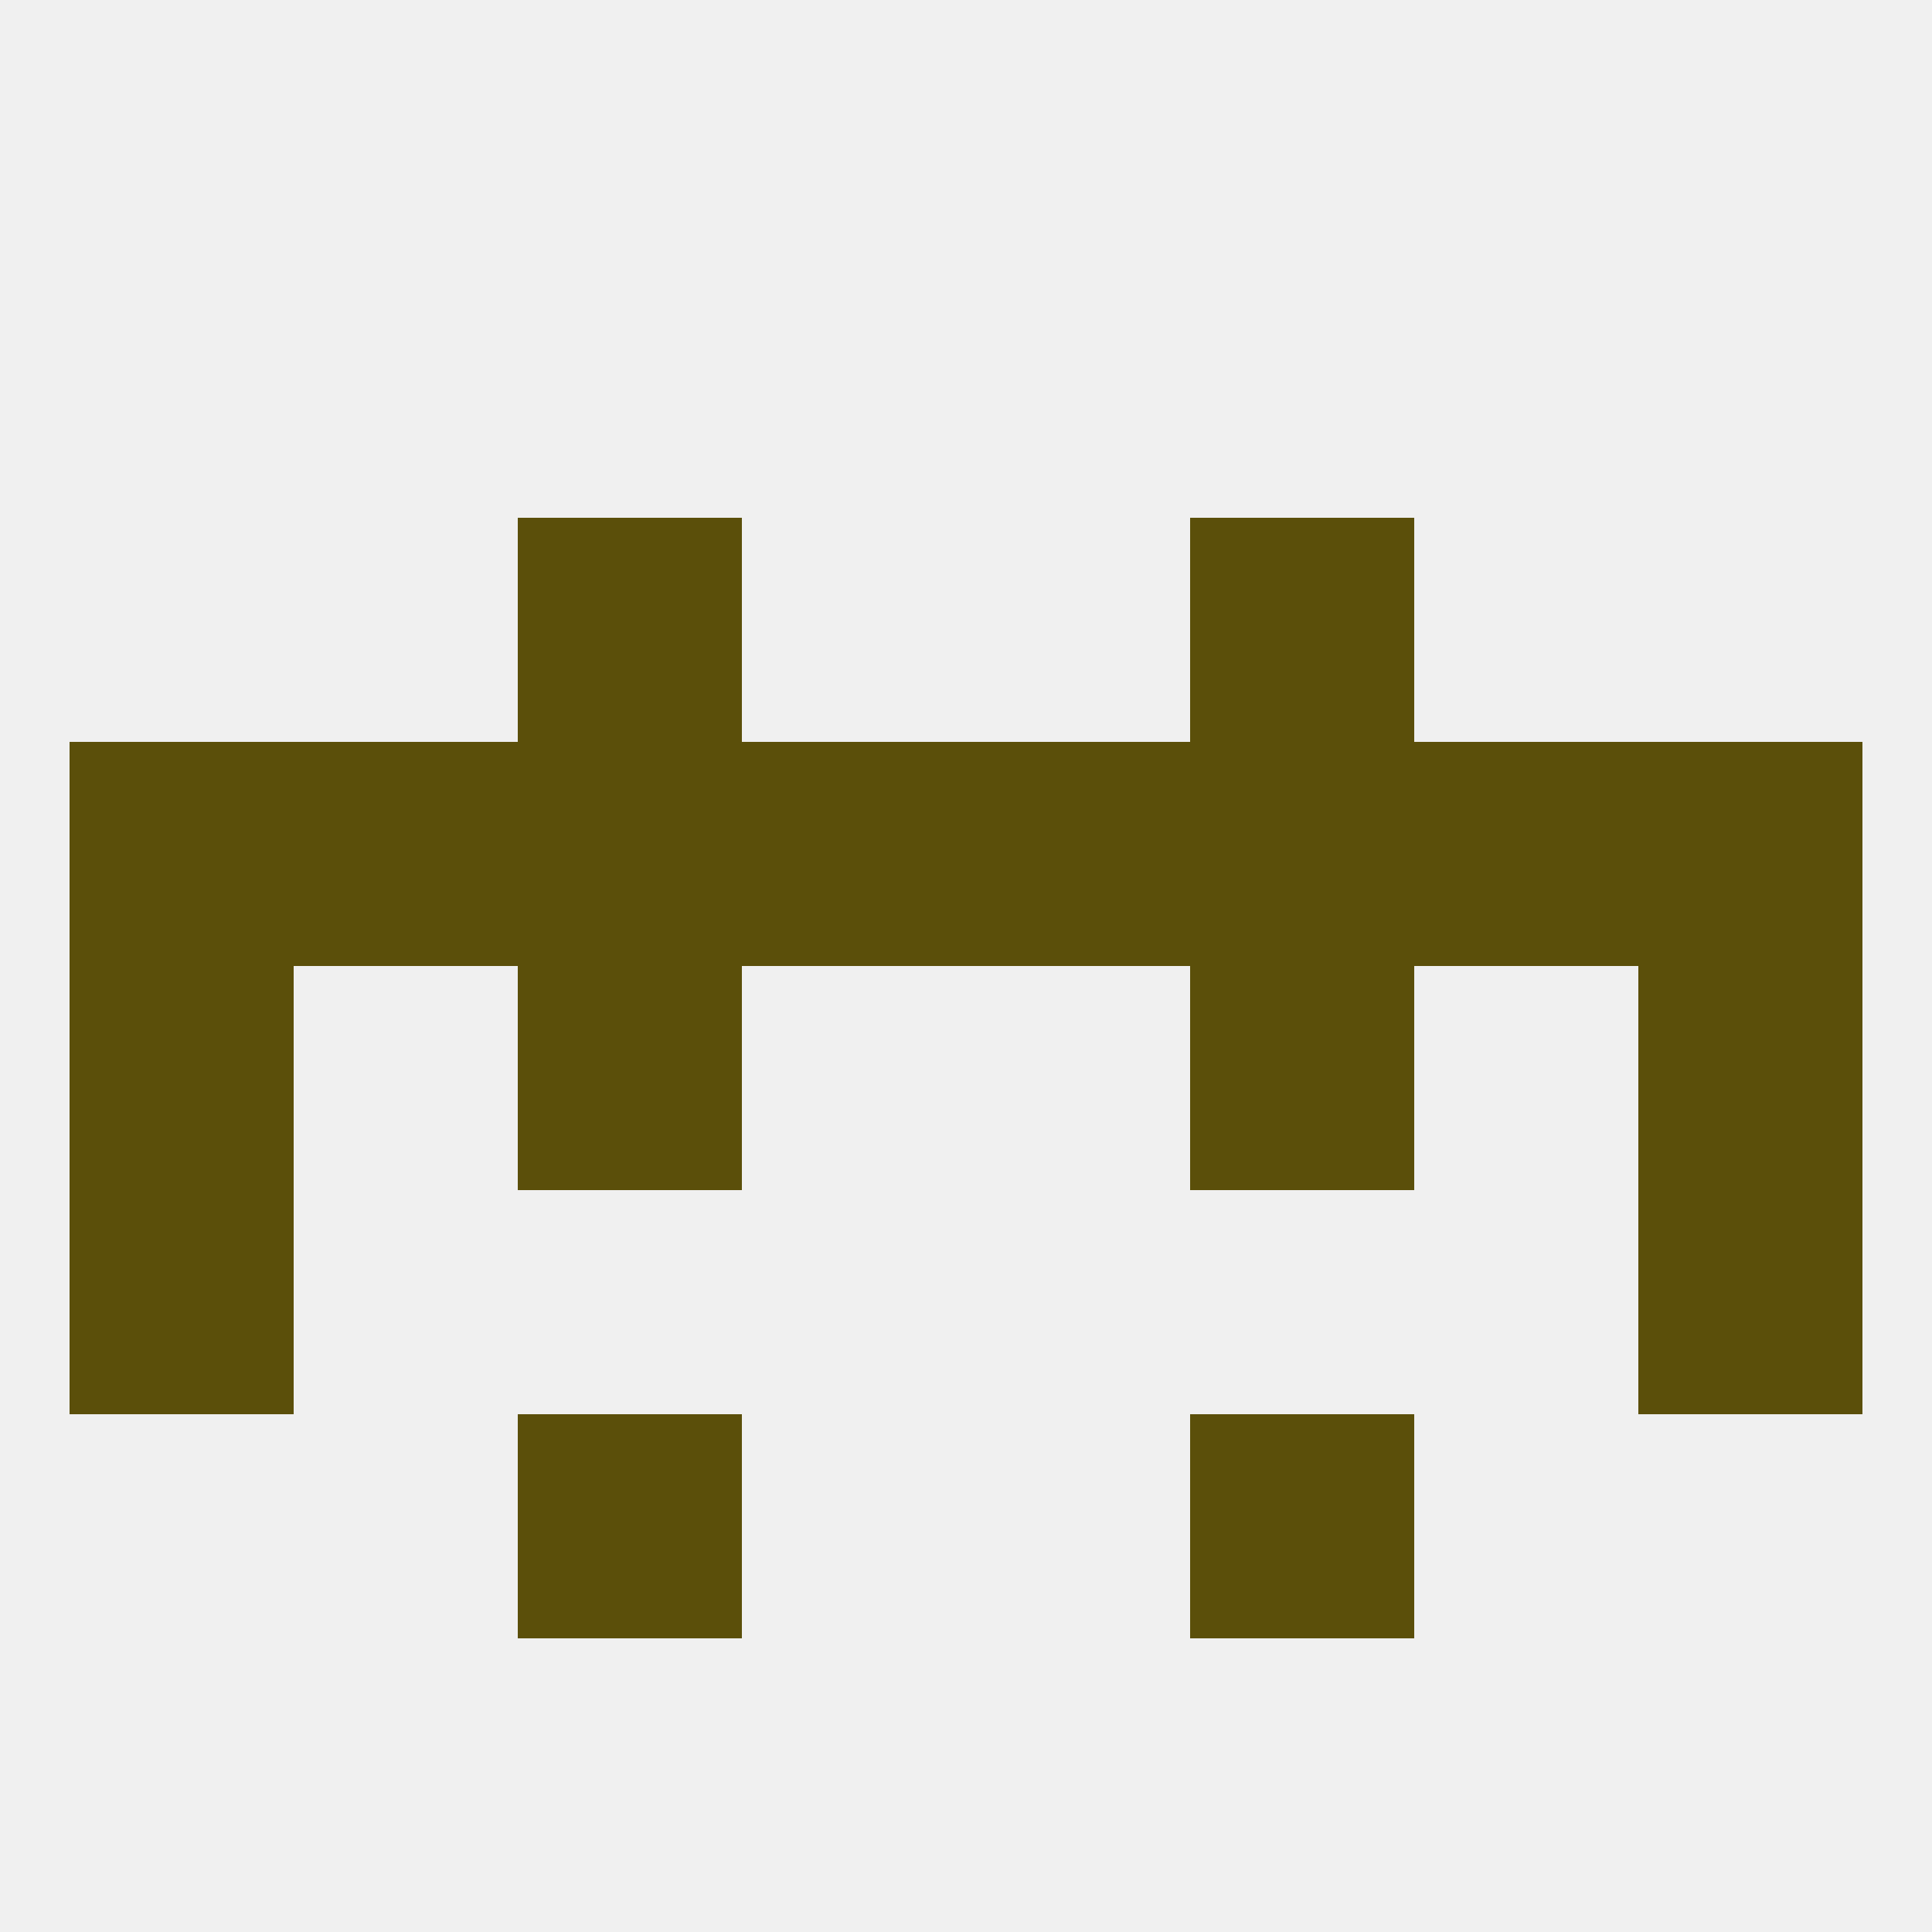
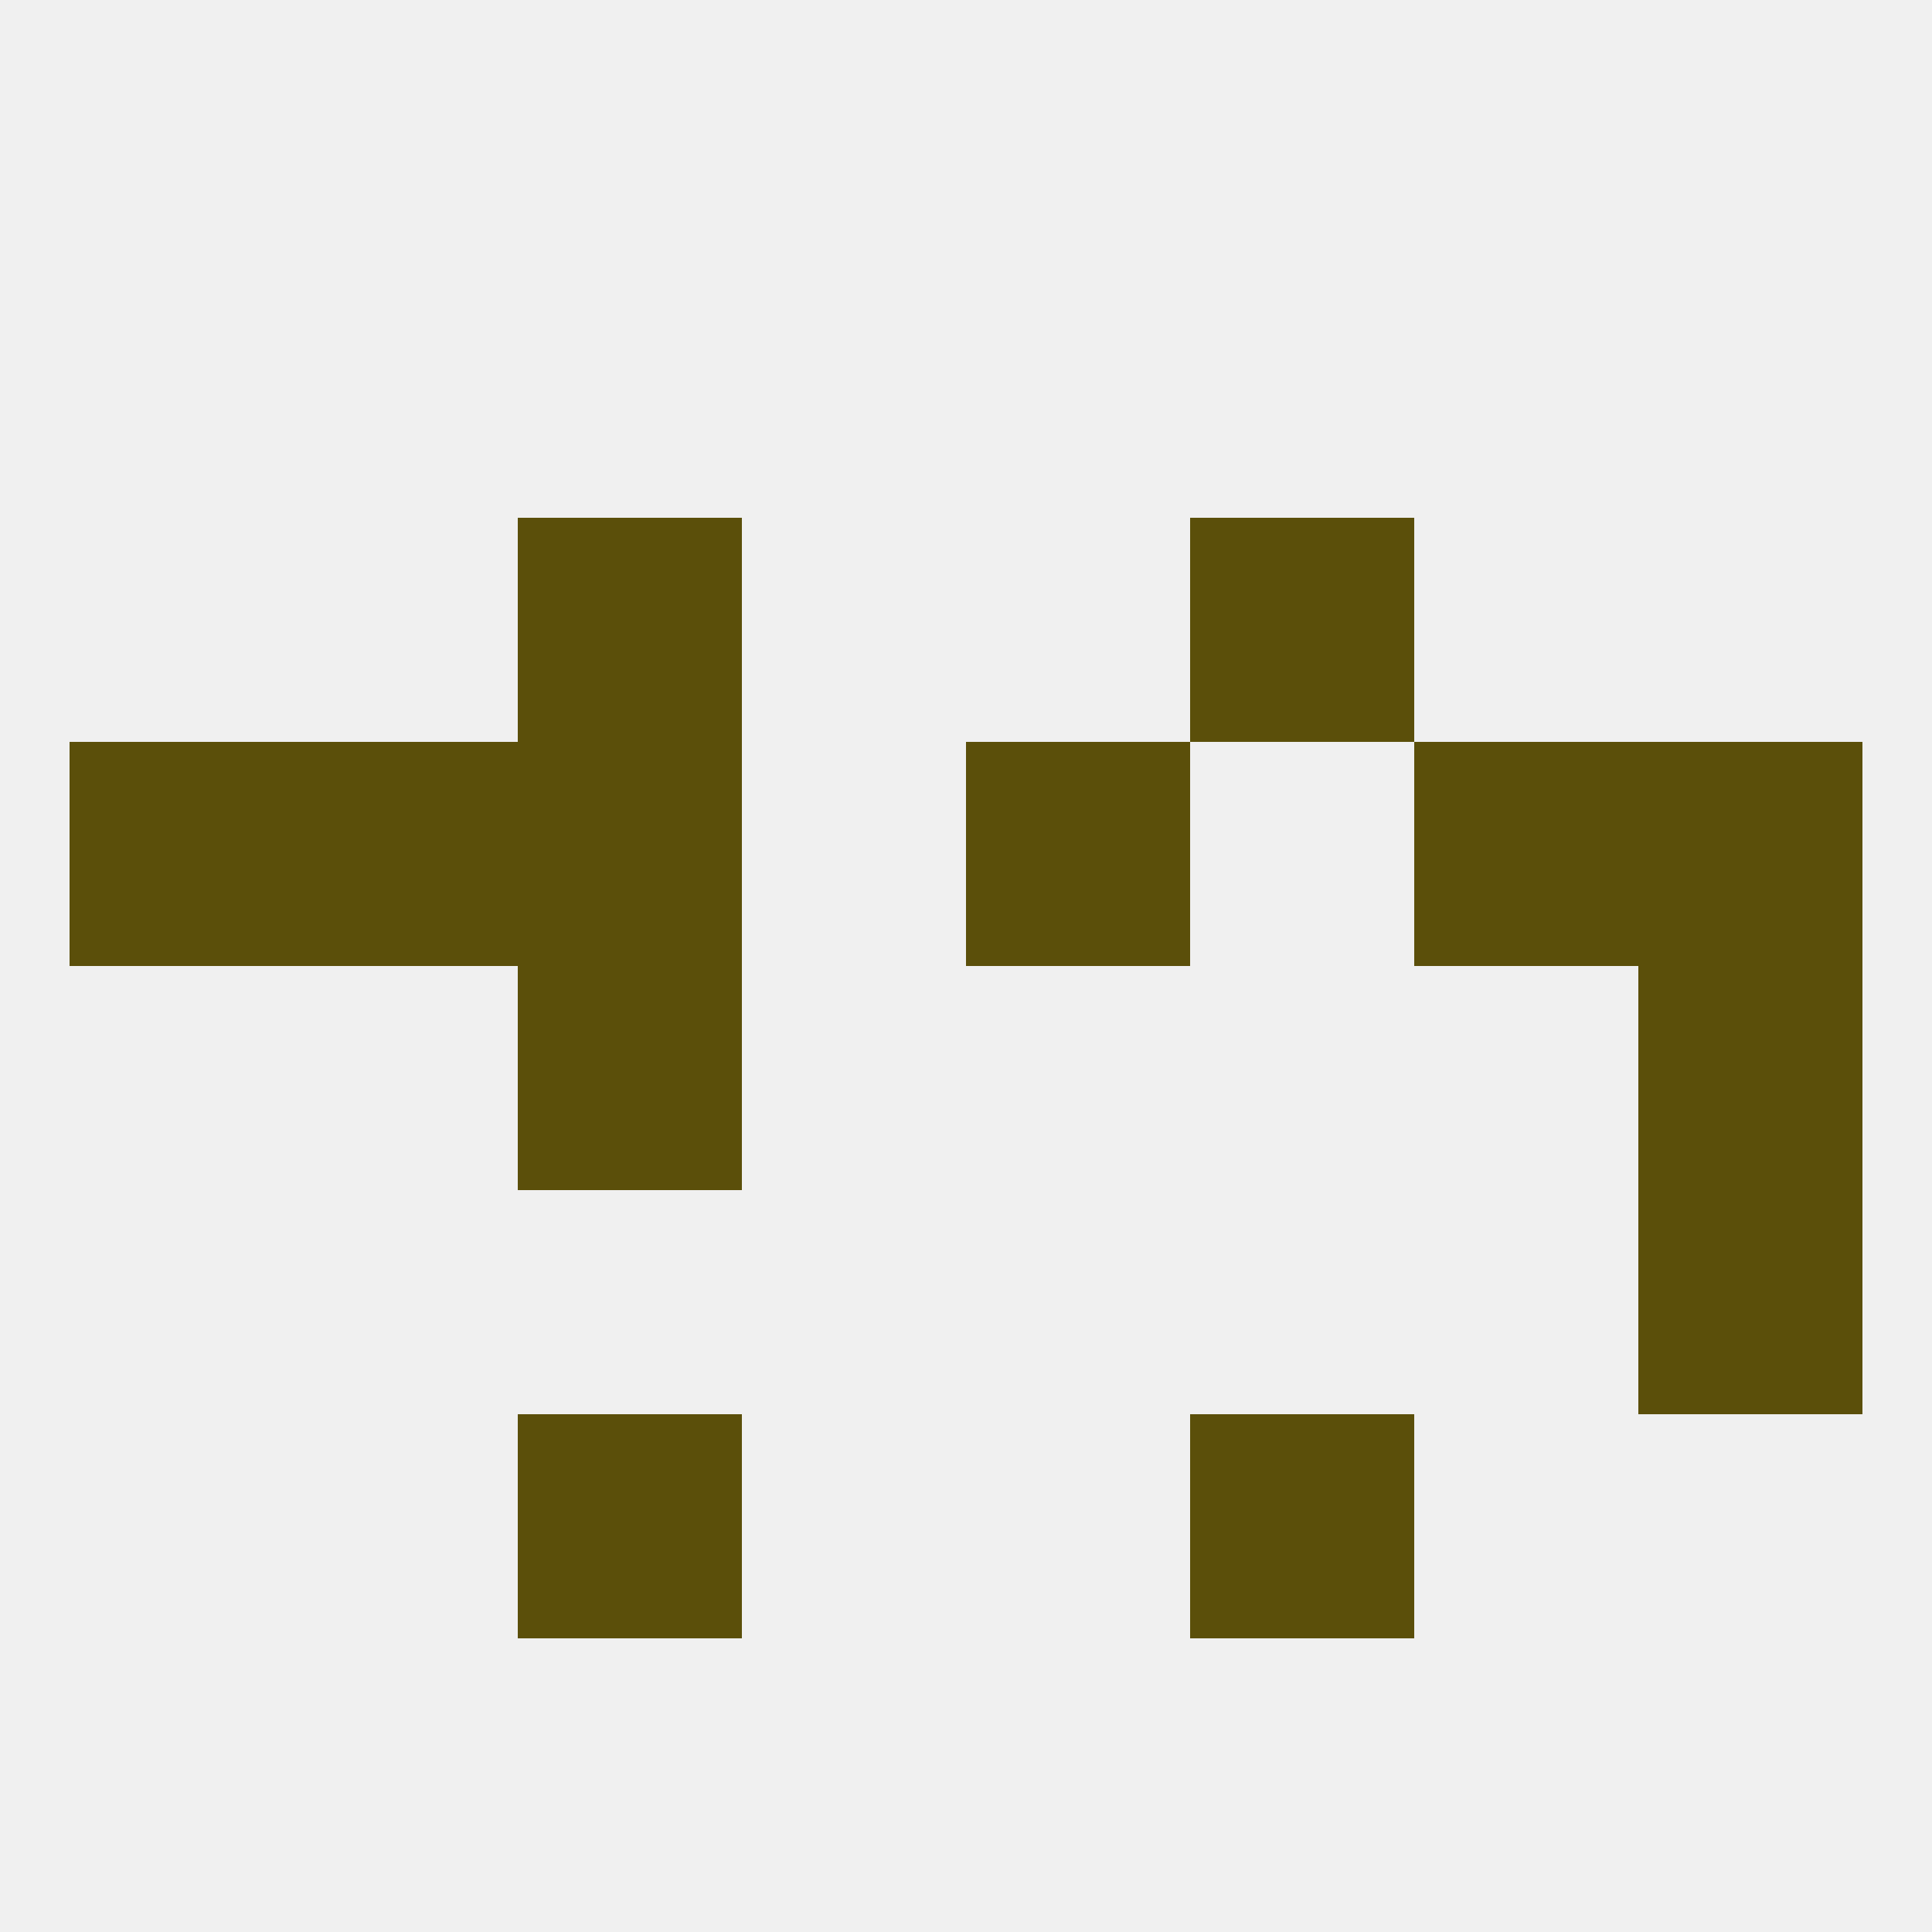
<svg xmlns="http://www.w3.org/2000/svg" version="1.1" baseprofile="full" width="250" height="250" viewBox="0 0 250 250">
  <rect width="100%" height="100%" fill="rgba(240,240,240,255)" />
-   <rect x="96" y="96" width="29" height="29" fill="rgba(91,79,10,255)" />
  <rect x="125" y="96" width="29" height="29" fill="rgba(91,79,10,255)" />
  <rect x="67" y="96" width="29" height="29" fill="rgba(91,79,10,255)" />
-   <rect x="154" y="96" width="29" height="29" fill="rgba(91,79,10,255)" />
  <rect x="183" y="96" width="29" height="29" fill="rgba(91,79,10,255)" />
  <rect x="212" y="96" width="29" height="29" fill="rgba(91,79,10,255)" />
  <rect x="38" y="96" width="29" height="29" fill="rgba(91,79,10,255)" />
  <rect x="9" y="96" width="29" height="29" fill="rgba(91,79,10,255)" />
  <rect x="67" y="67" width="29" height="29" fill="rgba(91,79,10,255)" />
  <rect x="154" y="67" width="29" height="29" fill="rgba(91,79,10,255)" />
  <rect x="67" y="183" width="29" height="29" fill="rgba(91,79,10,255)" />
  <rect x="154" y="183" width="29" height="29" fill="rgba(91,79,10,255)" />
  <rect x="212" y="154" width="29" height="29" fill="rgba(91,79,10,255)" />
-   <rect x="9" y="154" width="29" height="29" fill="rgba(91,79,10,255)" />
  <rect x="67" y="125" width="29" height="29" fill="rgba(91,79,10,255)" />
-   <rect x="154" y="125" width="29" height="29" fill="rgba(91,79,10,255)" />
-   <rect x="9" y="125" width="29" height="29" fill="rgba(91,79,10,255)" />
  <rect x="212" y="125" width="29" height="29" fill="rgba(91,79,10,255)" />
</svg>